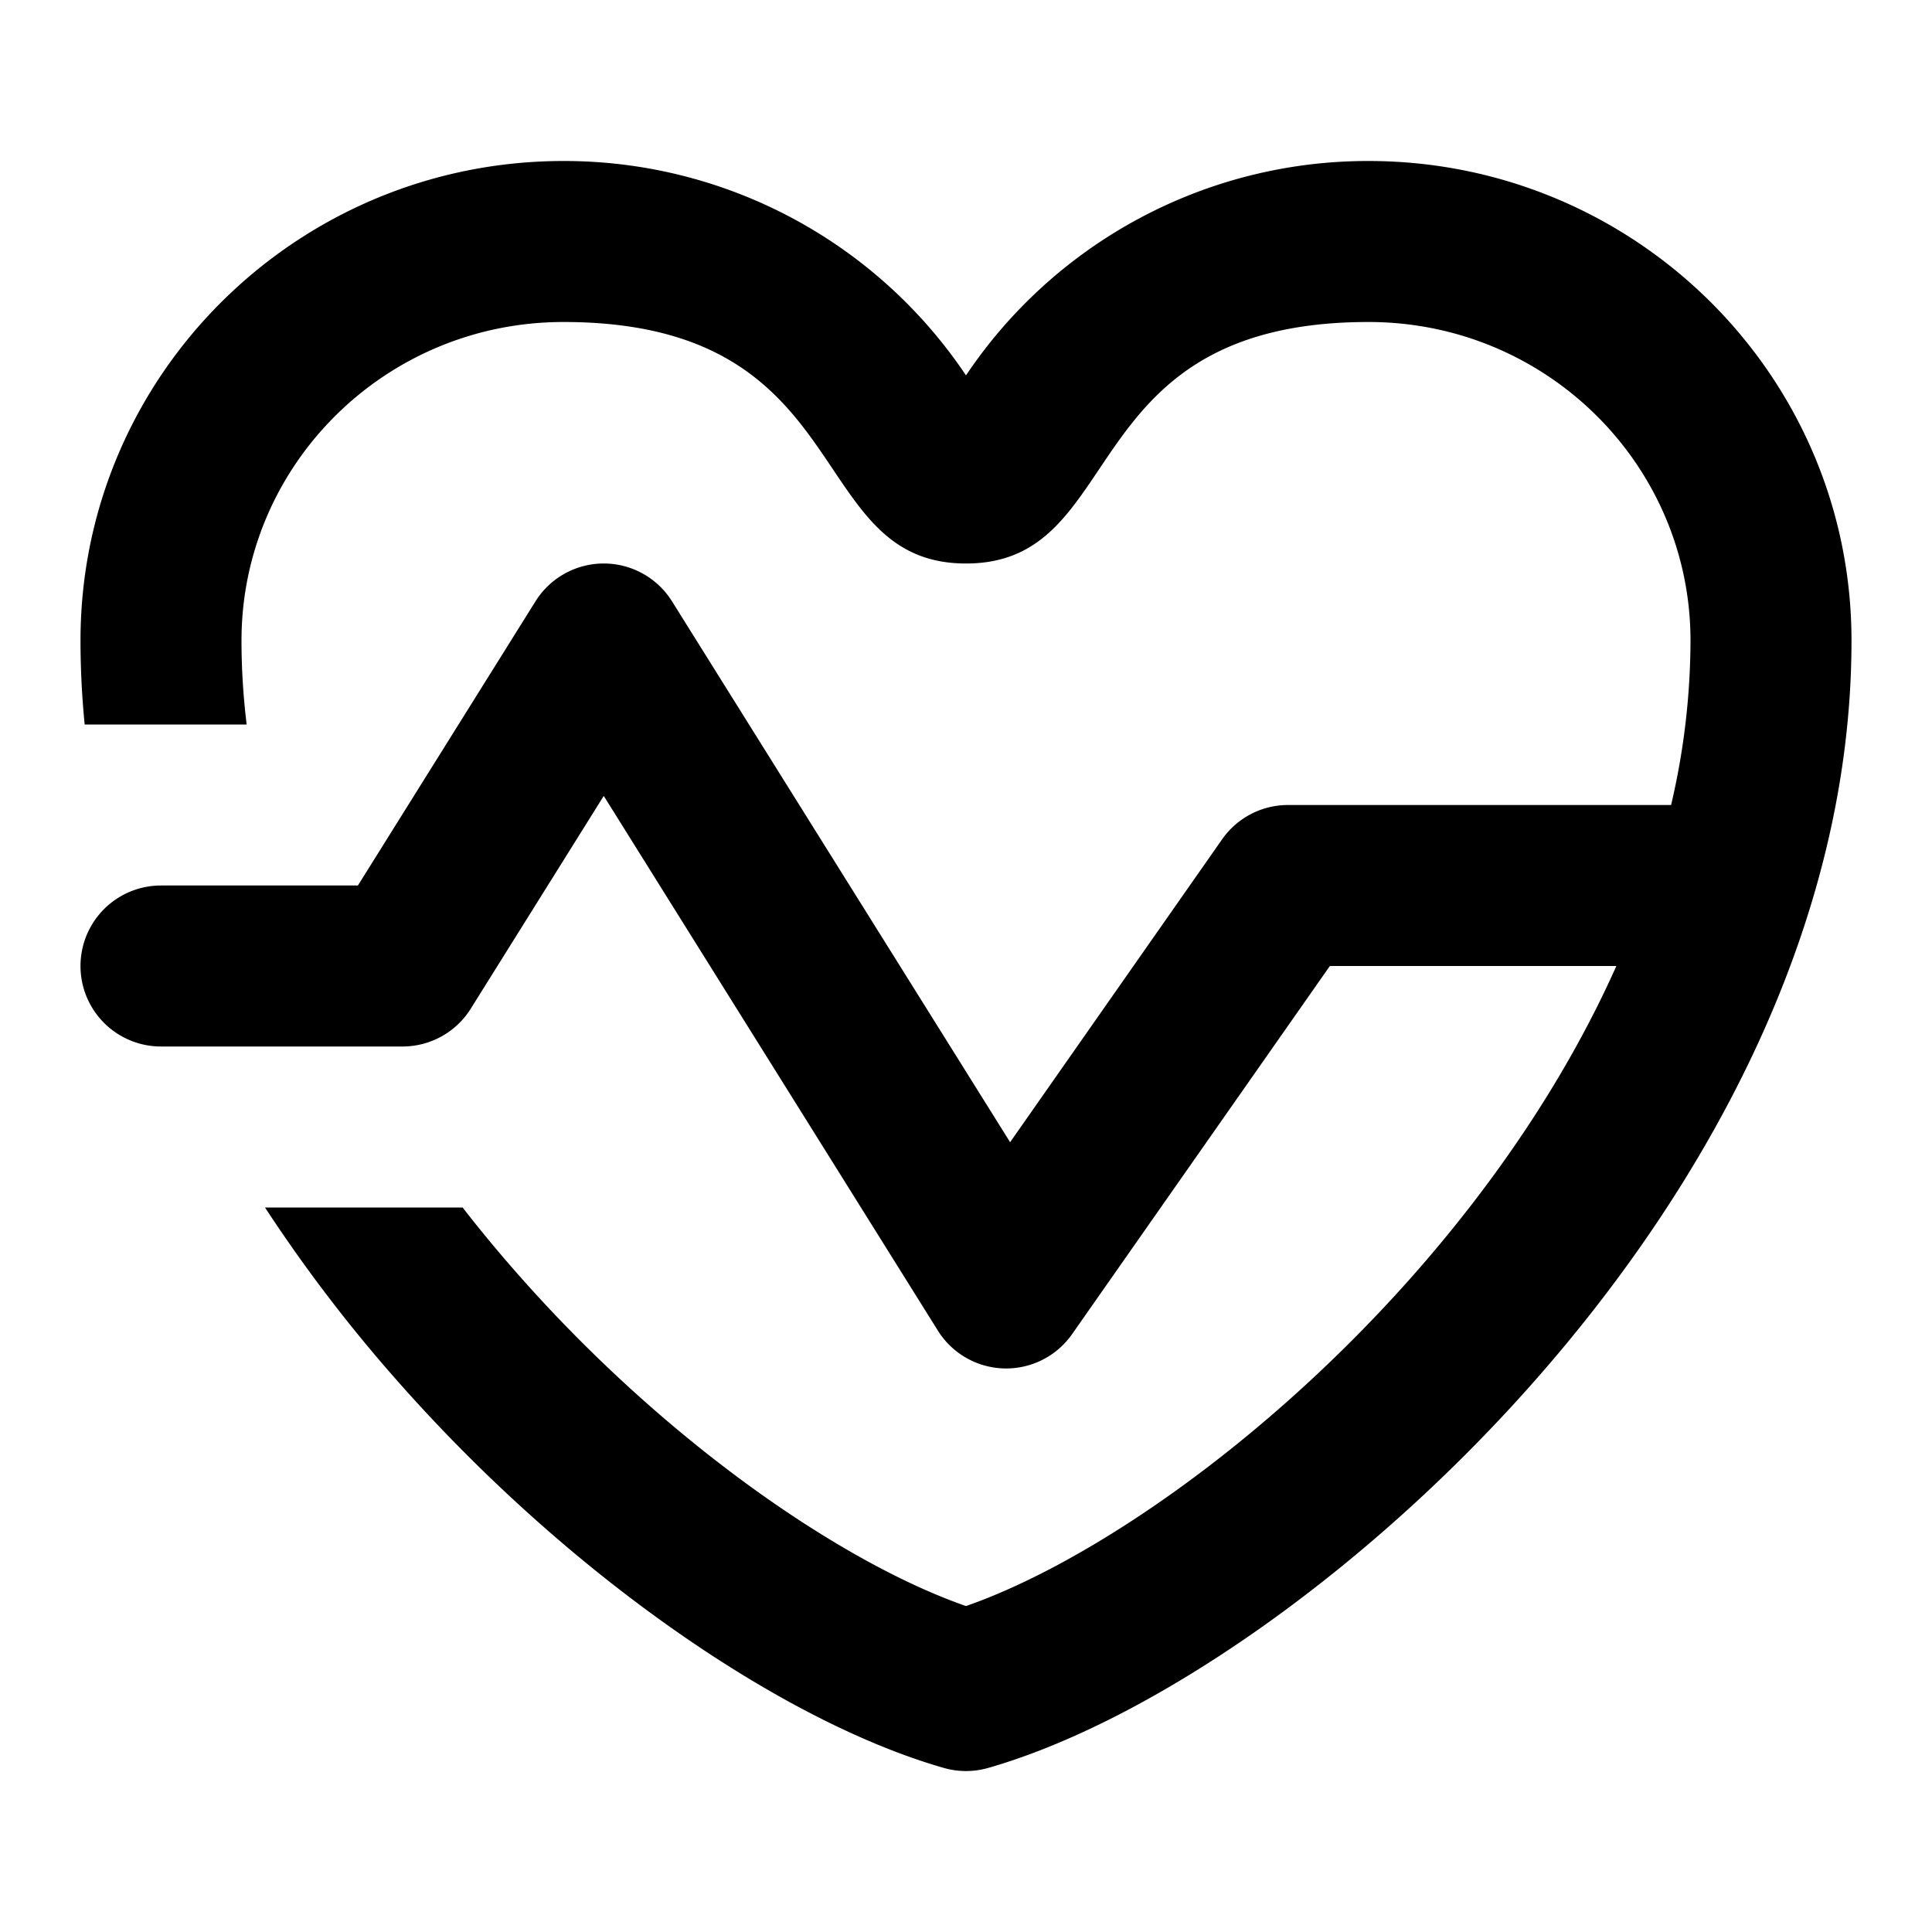
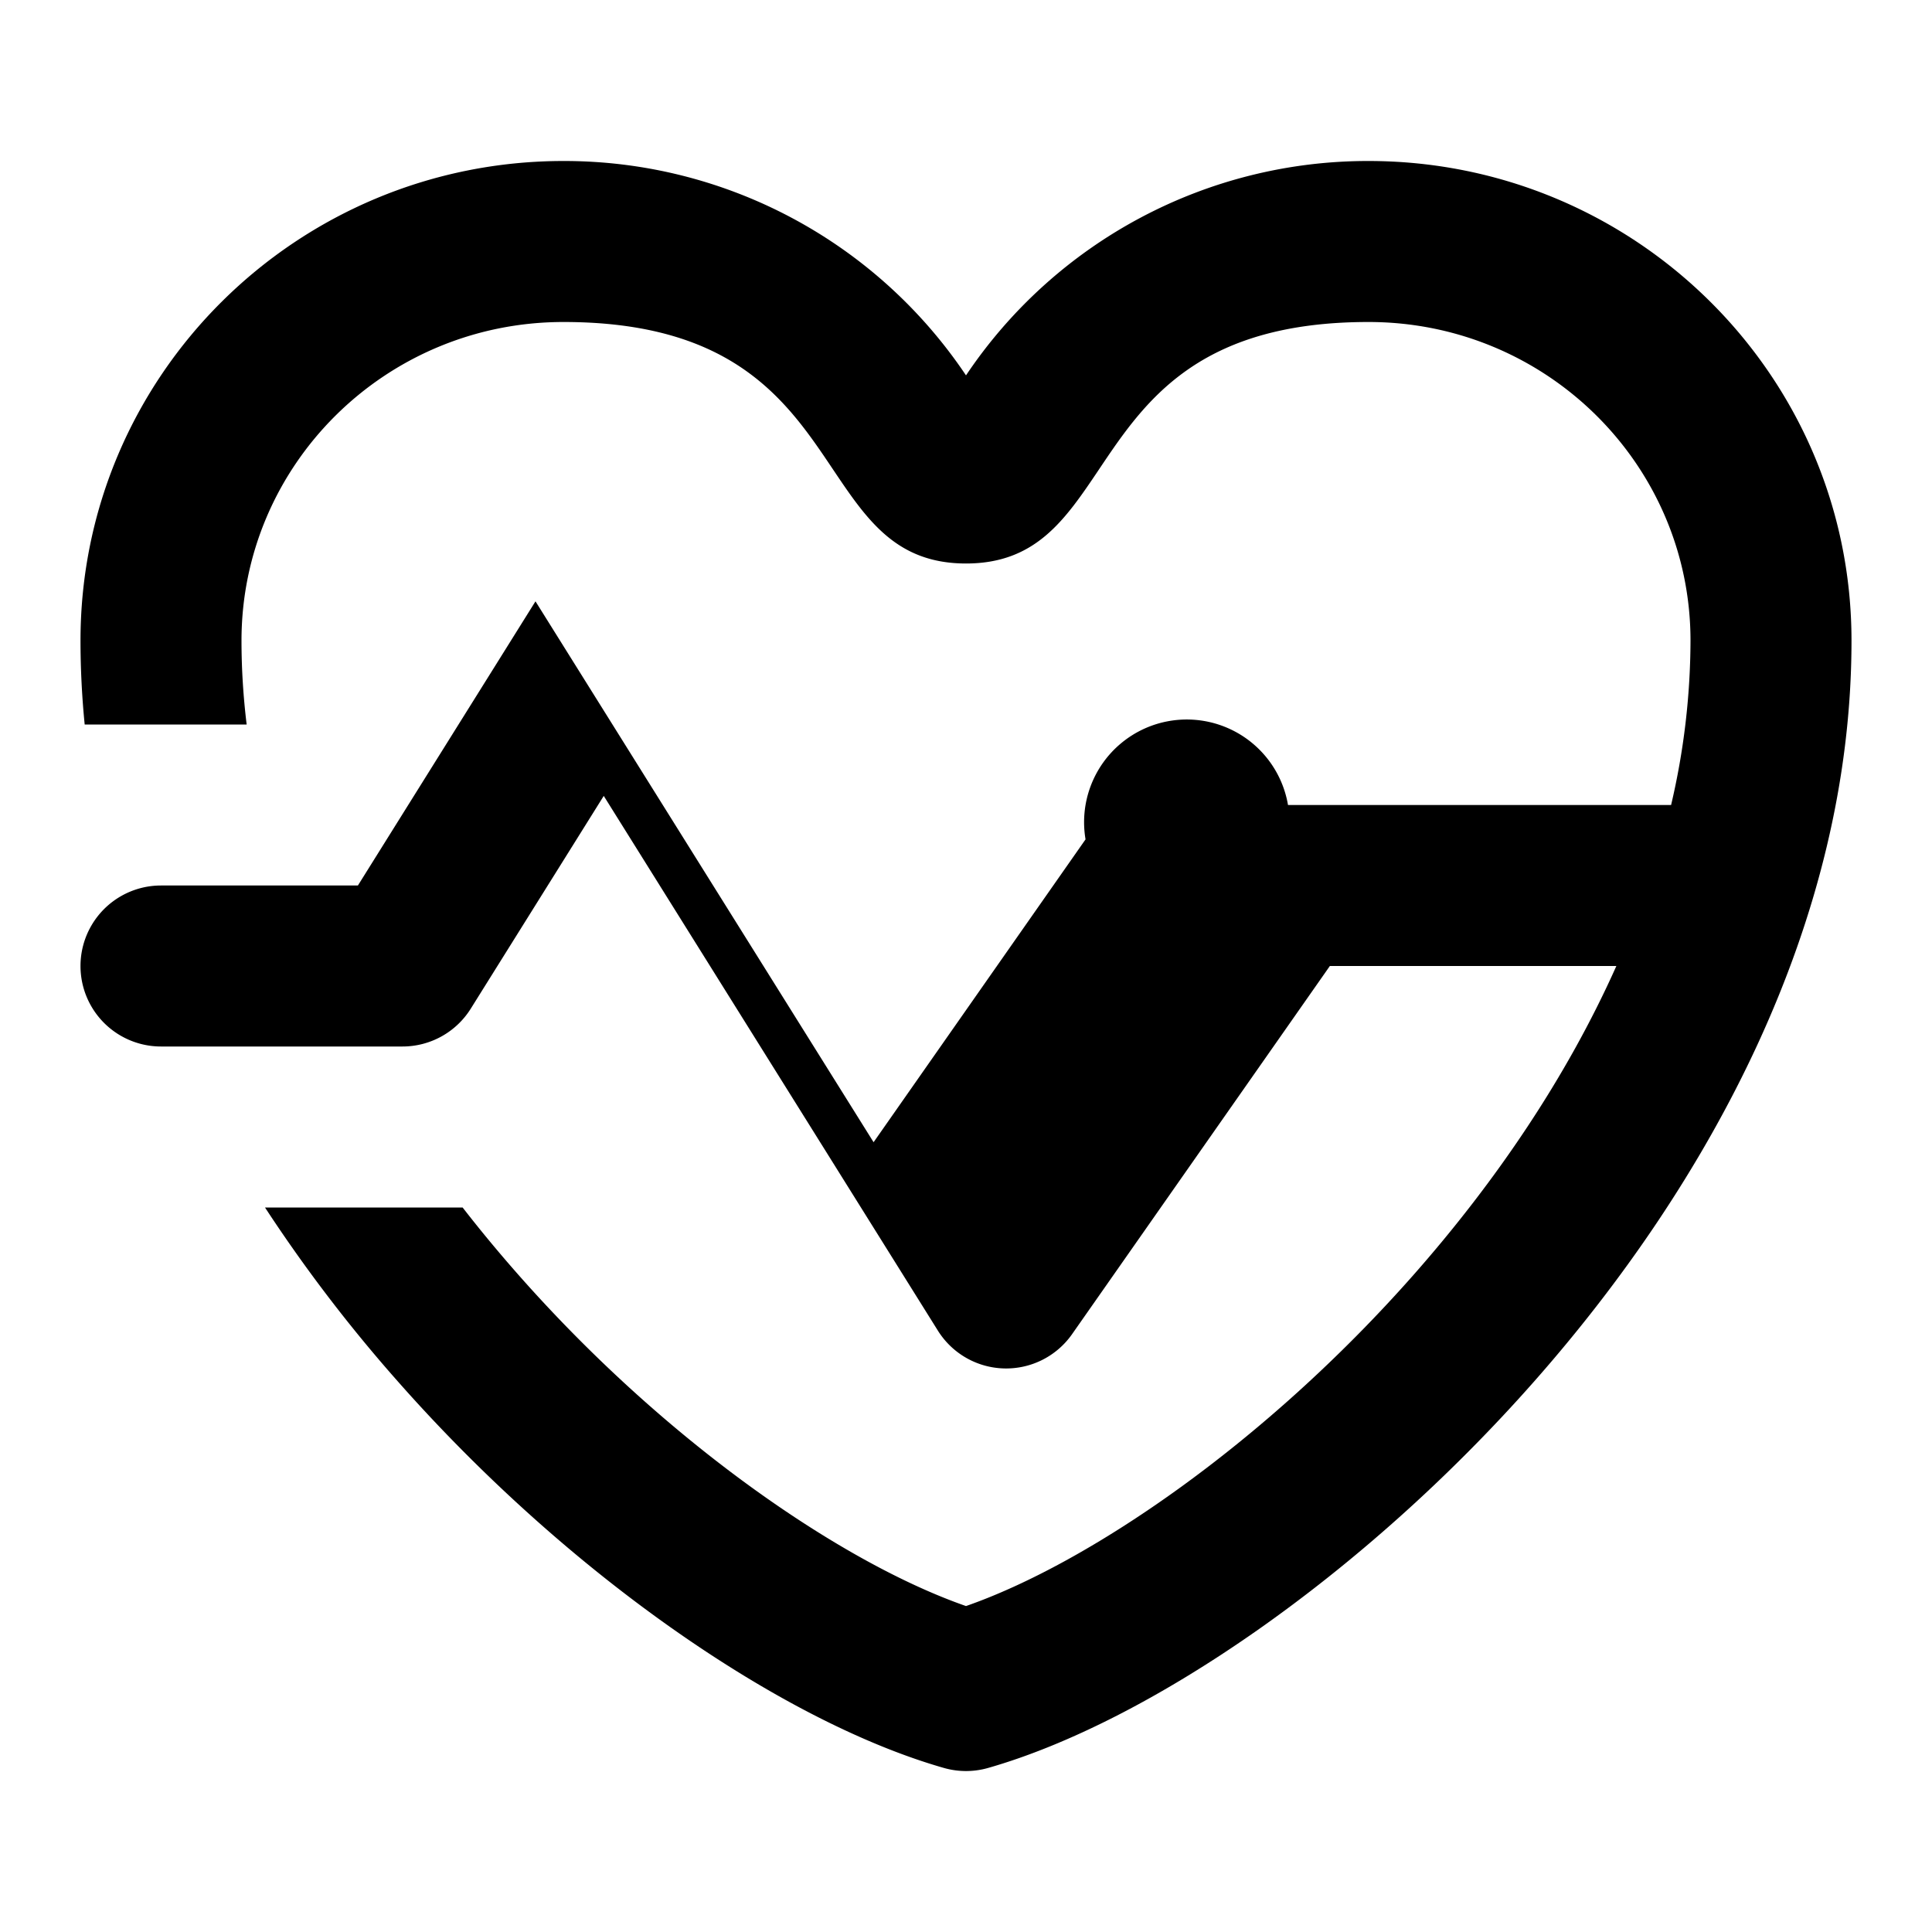
<svg xmlns="http://www.w3.org/2000/svg" width="24" height="24" viewBox="0 0 24 24">
-   <path d="M7 4C4.783 4 3 5.78 3 7.958c0 .349.022.696.064 1.042H1.052A10.61 10.61 0 0 1 1 7.958C1 4.66 3.694 2 7 2a6.008 6.008 0 0 1 5 2.663A6.008 6.008 0 0 1 17 2c3.306 0 6 2.66 6 5.958 0 3.522-1.786 6.758-3.938 9.198-2.141 2.428-4.795 4.236-6.787 4.806a1 1 0 0 1-.55 0c-1.992-.57-4.646-2.378-6.787-4.806A18.746 18.746 0 0 1 3.292 15h2.455c.221.285.452.563.69.833 1.867 2.117 4.055 3.593 5.563 4.118 1.508-.525 3.696-2.001 5.563-4.118 1.017-1.154 1.9-2.453 2.516-3.833H16.52l-3.202 4.573a1 1 0 0 1-1.667-.043L7.5 9.887 5.848 12.53A1 1 0 0 1 5 13H2a1 1 0 1 1 0-2h2.446l2.206-3.53a1 1 0 0 1 1.696 0l4.2 6.719 2.633-3.762A1 1 0 0 1 16 10h4.759A9.006 9.006 0 0 0 21 7.958C21 5.78 19.217 4 17 4c-2.119 0-2.782.988-3.347 1.83C13.233 6.455 12.868 7 12 7s-1.233-.545-1.653-1.17C9.782 4.988 9.12 4 7 4Z" />
+   <path d="M7 4C4.783 4 3 5.78 3 7.958c0 .349.022.696.064 1.042H1.052A10.61 10.61 0 0 1 1 7.958C1 4.66 3.694 2 7 2a6.008 6.008 0 0 1 5 2.663A6.008 6.008 0 0 1 17 2c3.306 0 6 2.66 6 5.958 0 3.522-1.786 6.758-3.938 9.198-2.141 2.428-4.795 4.236-6.787 4.806a1 1 0 0 1-.55 0c-1.992-.57-4.646-2.378-6.787-4.806A18.746 18.746 0 0 1 3.292 15h2.455c.221.285.452.563.69.833 1.867 2.117 4.055 3.593 5.563 4.118 1.508-.525 3.696-2.001 5.563-4.118 1.017-1.154 1.9-2.453 2.516-3.833H16.52l-3.202 4.573a1 1 0 0 1-1.667-.043L7.5 9.887 5.848 12.53A1 1 0 0 1 5 13H2a1 1 0 1 1 0-2h2.446l2.206-3.53l4.2 6.719 2.633-3.762A1 1 0 0 1 16 10h4.759A9.006 9.006 0 0 0 21 7.958C21 5.78 19.217 4 17 4c-2.119 0-2.782.988-3.347 1.83C13.233 6.455 12.868 7 12 7s-1.233-.545-1.653-1.17C9.782 4.988 9.12 4 7 4Z" />
</svg>